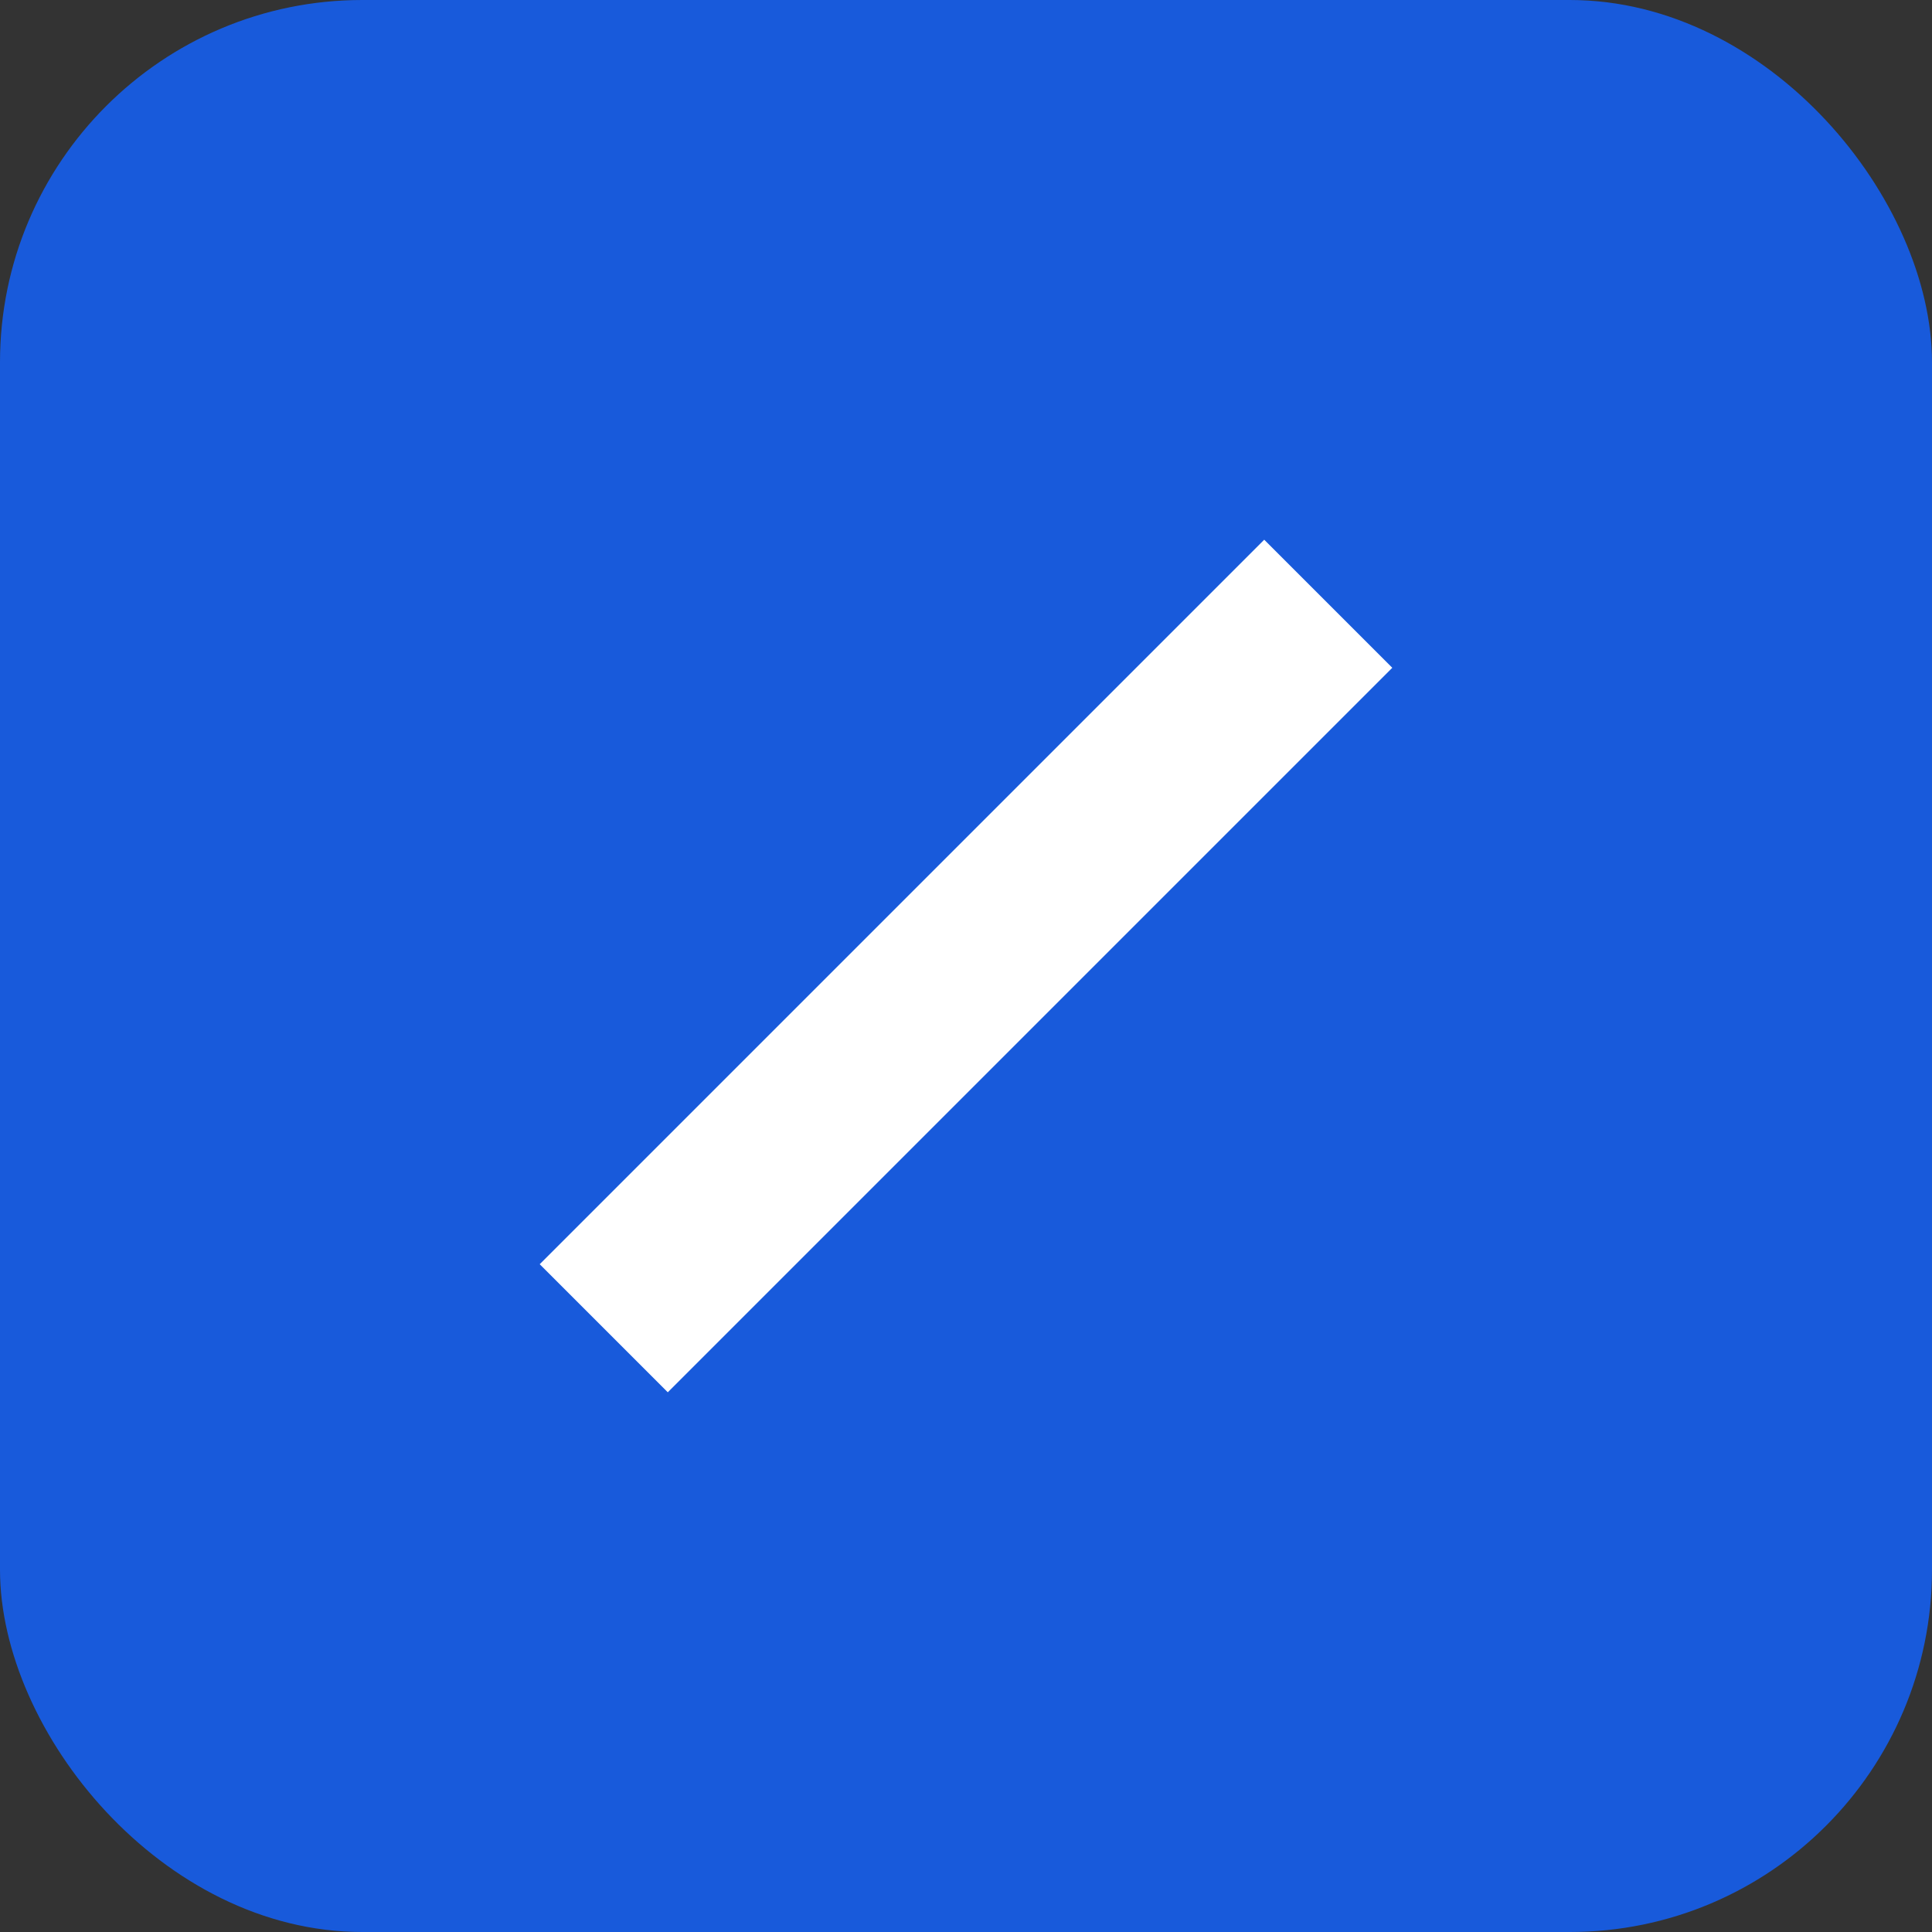
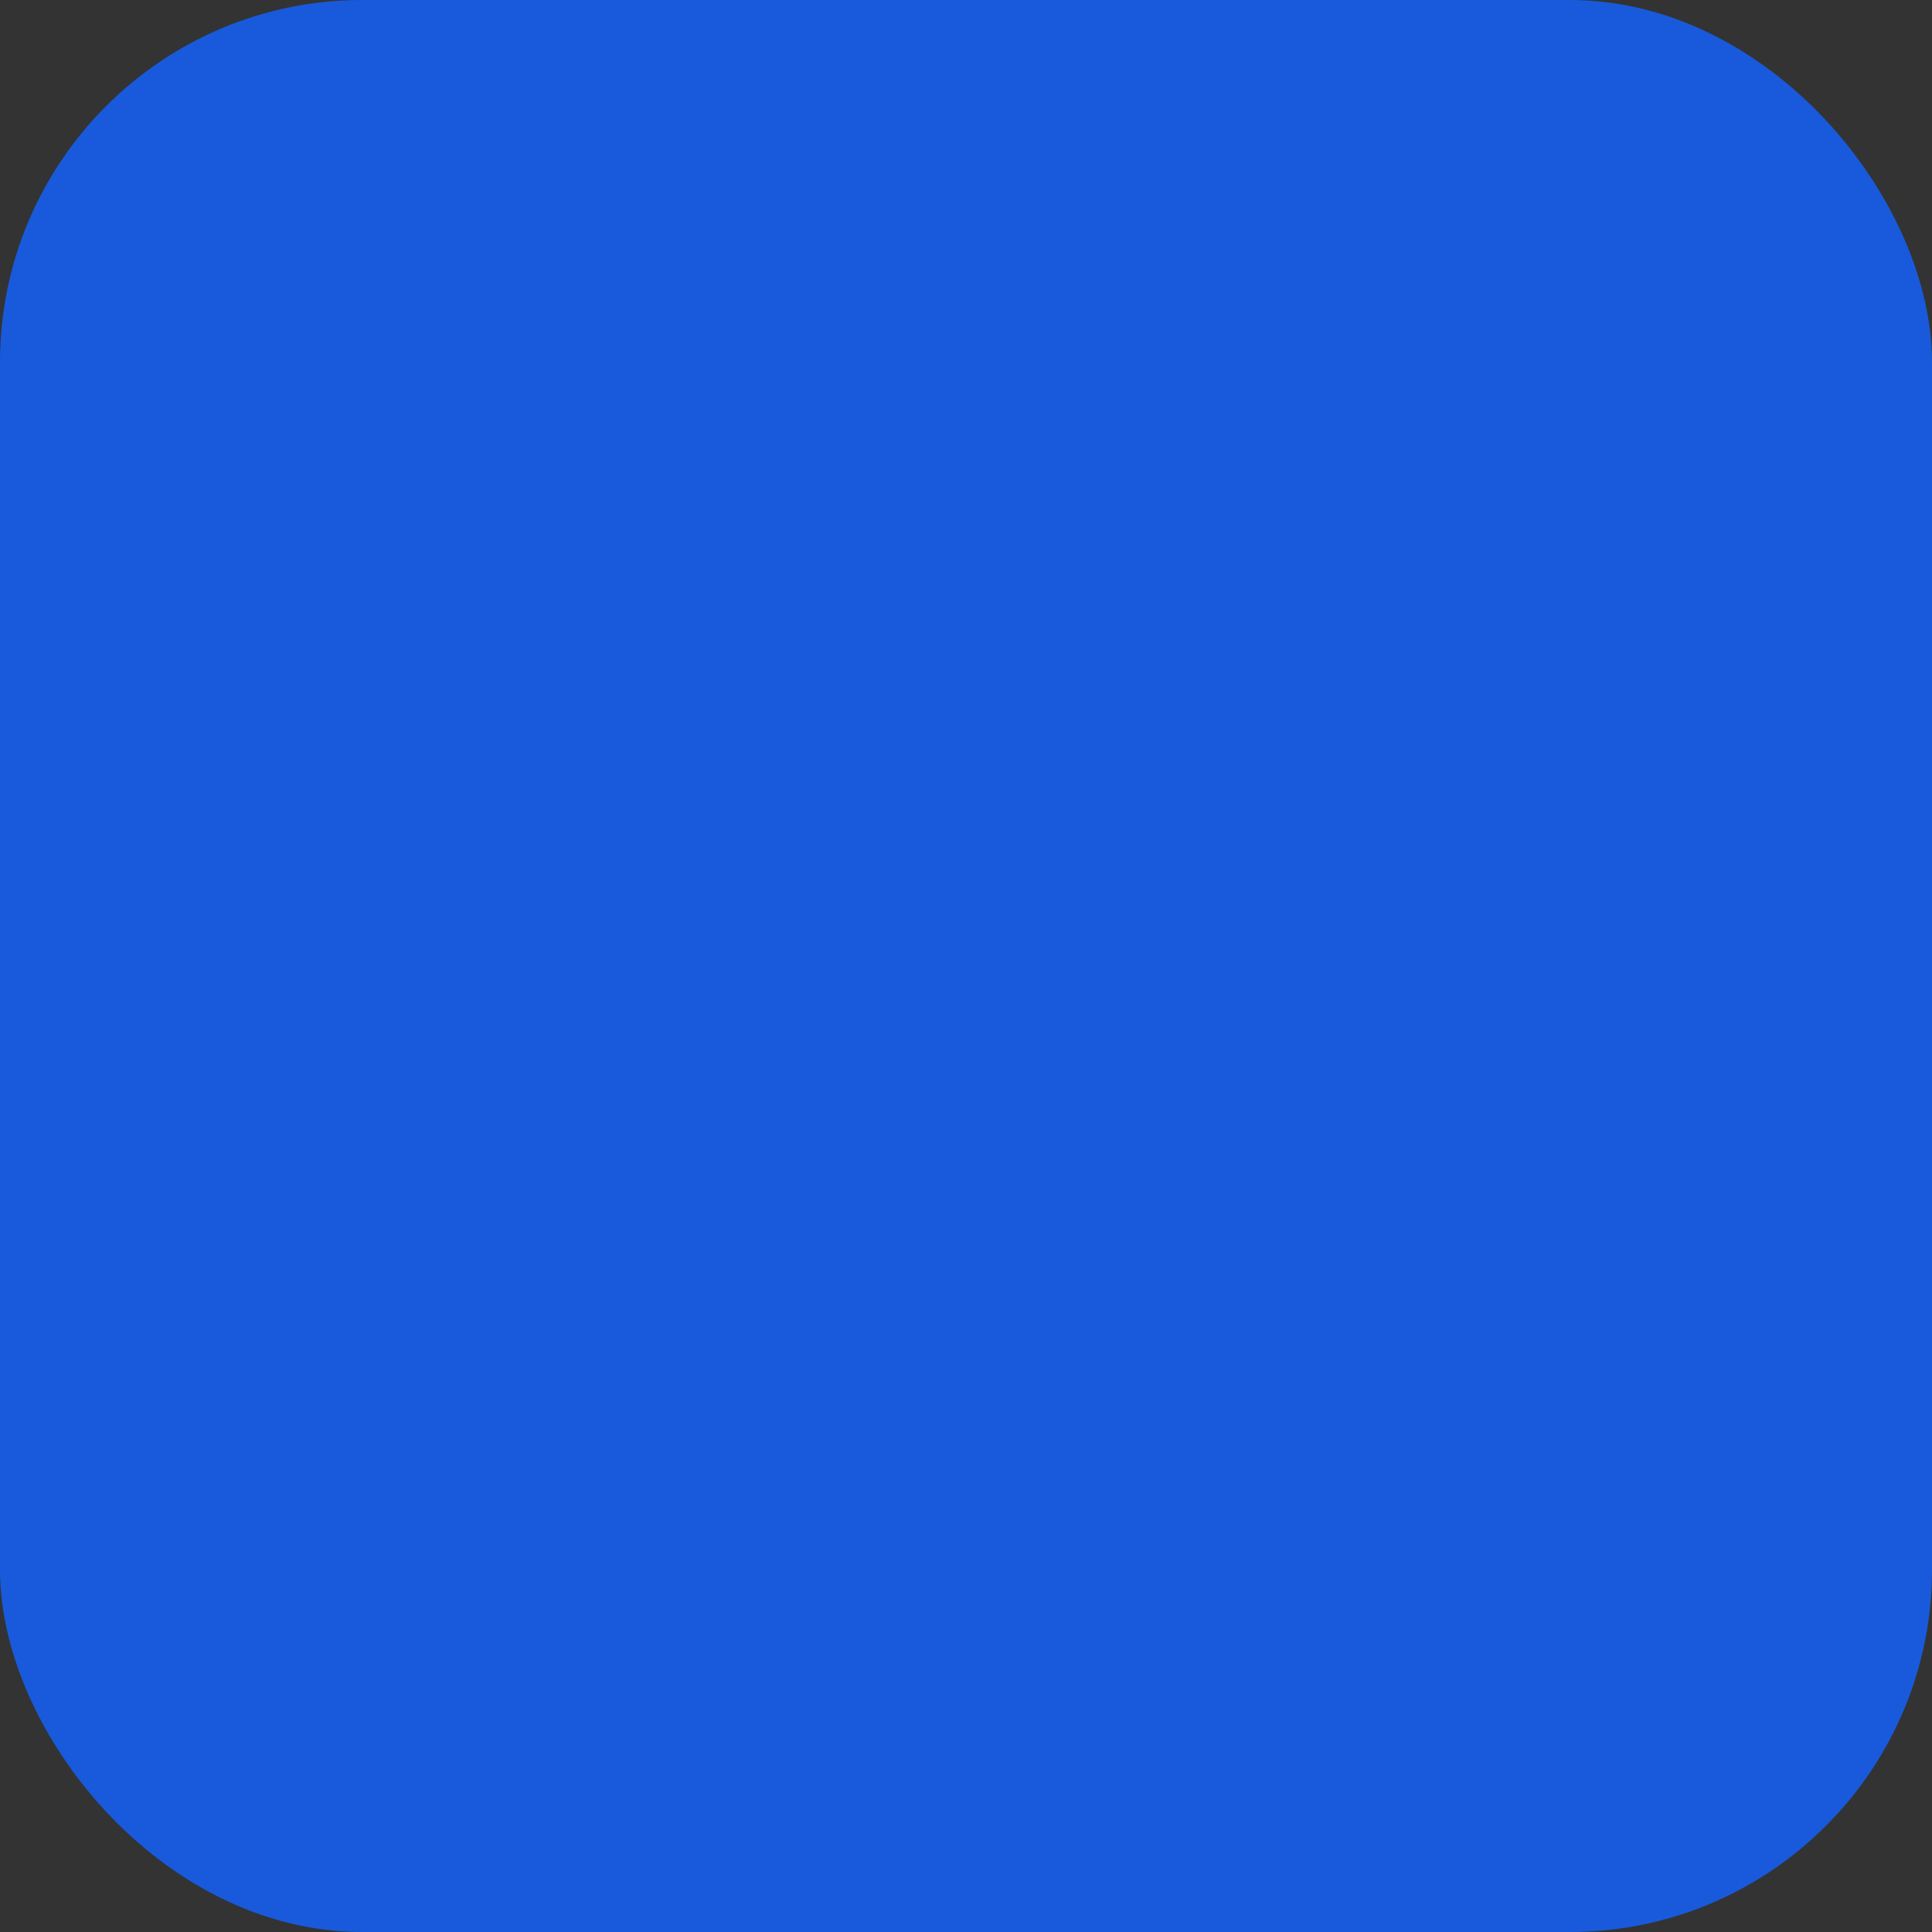
<svg xmlns="http://www.w3.org/2000/svg" width="64" height="64">
  <rect width="100%" height="100%" fill="#333333" stroke="none" />
  <rect width="64" height="64" rx="12" fill="#185ADB" />
-   <path d="M20 44 L44 20" stroke="white" stroke-width="6" />
</svg>